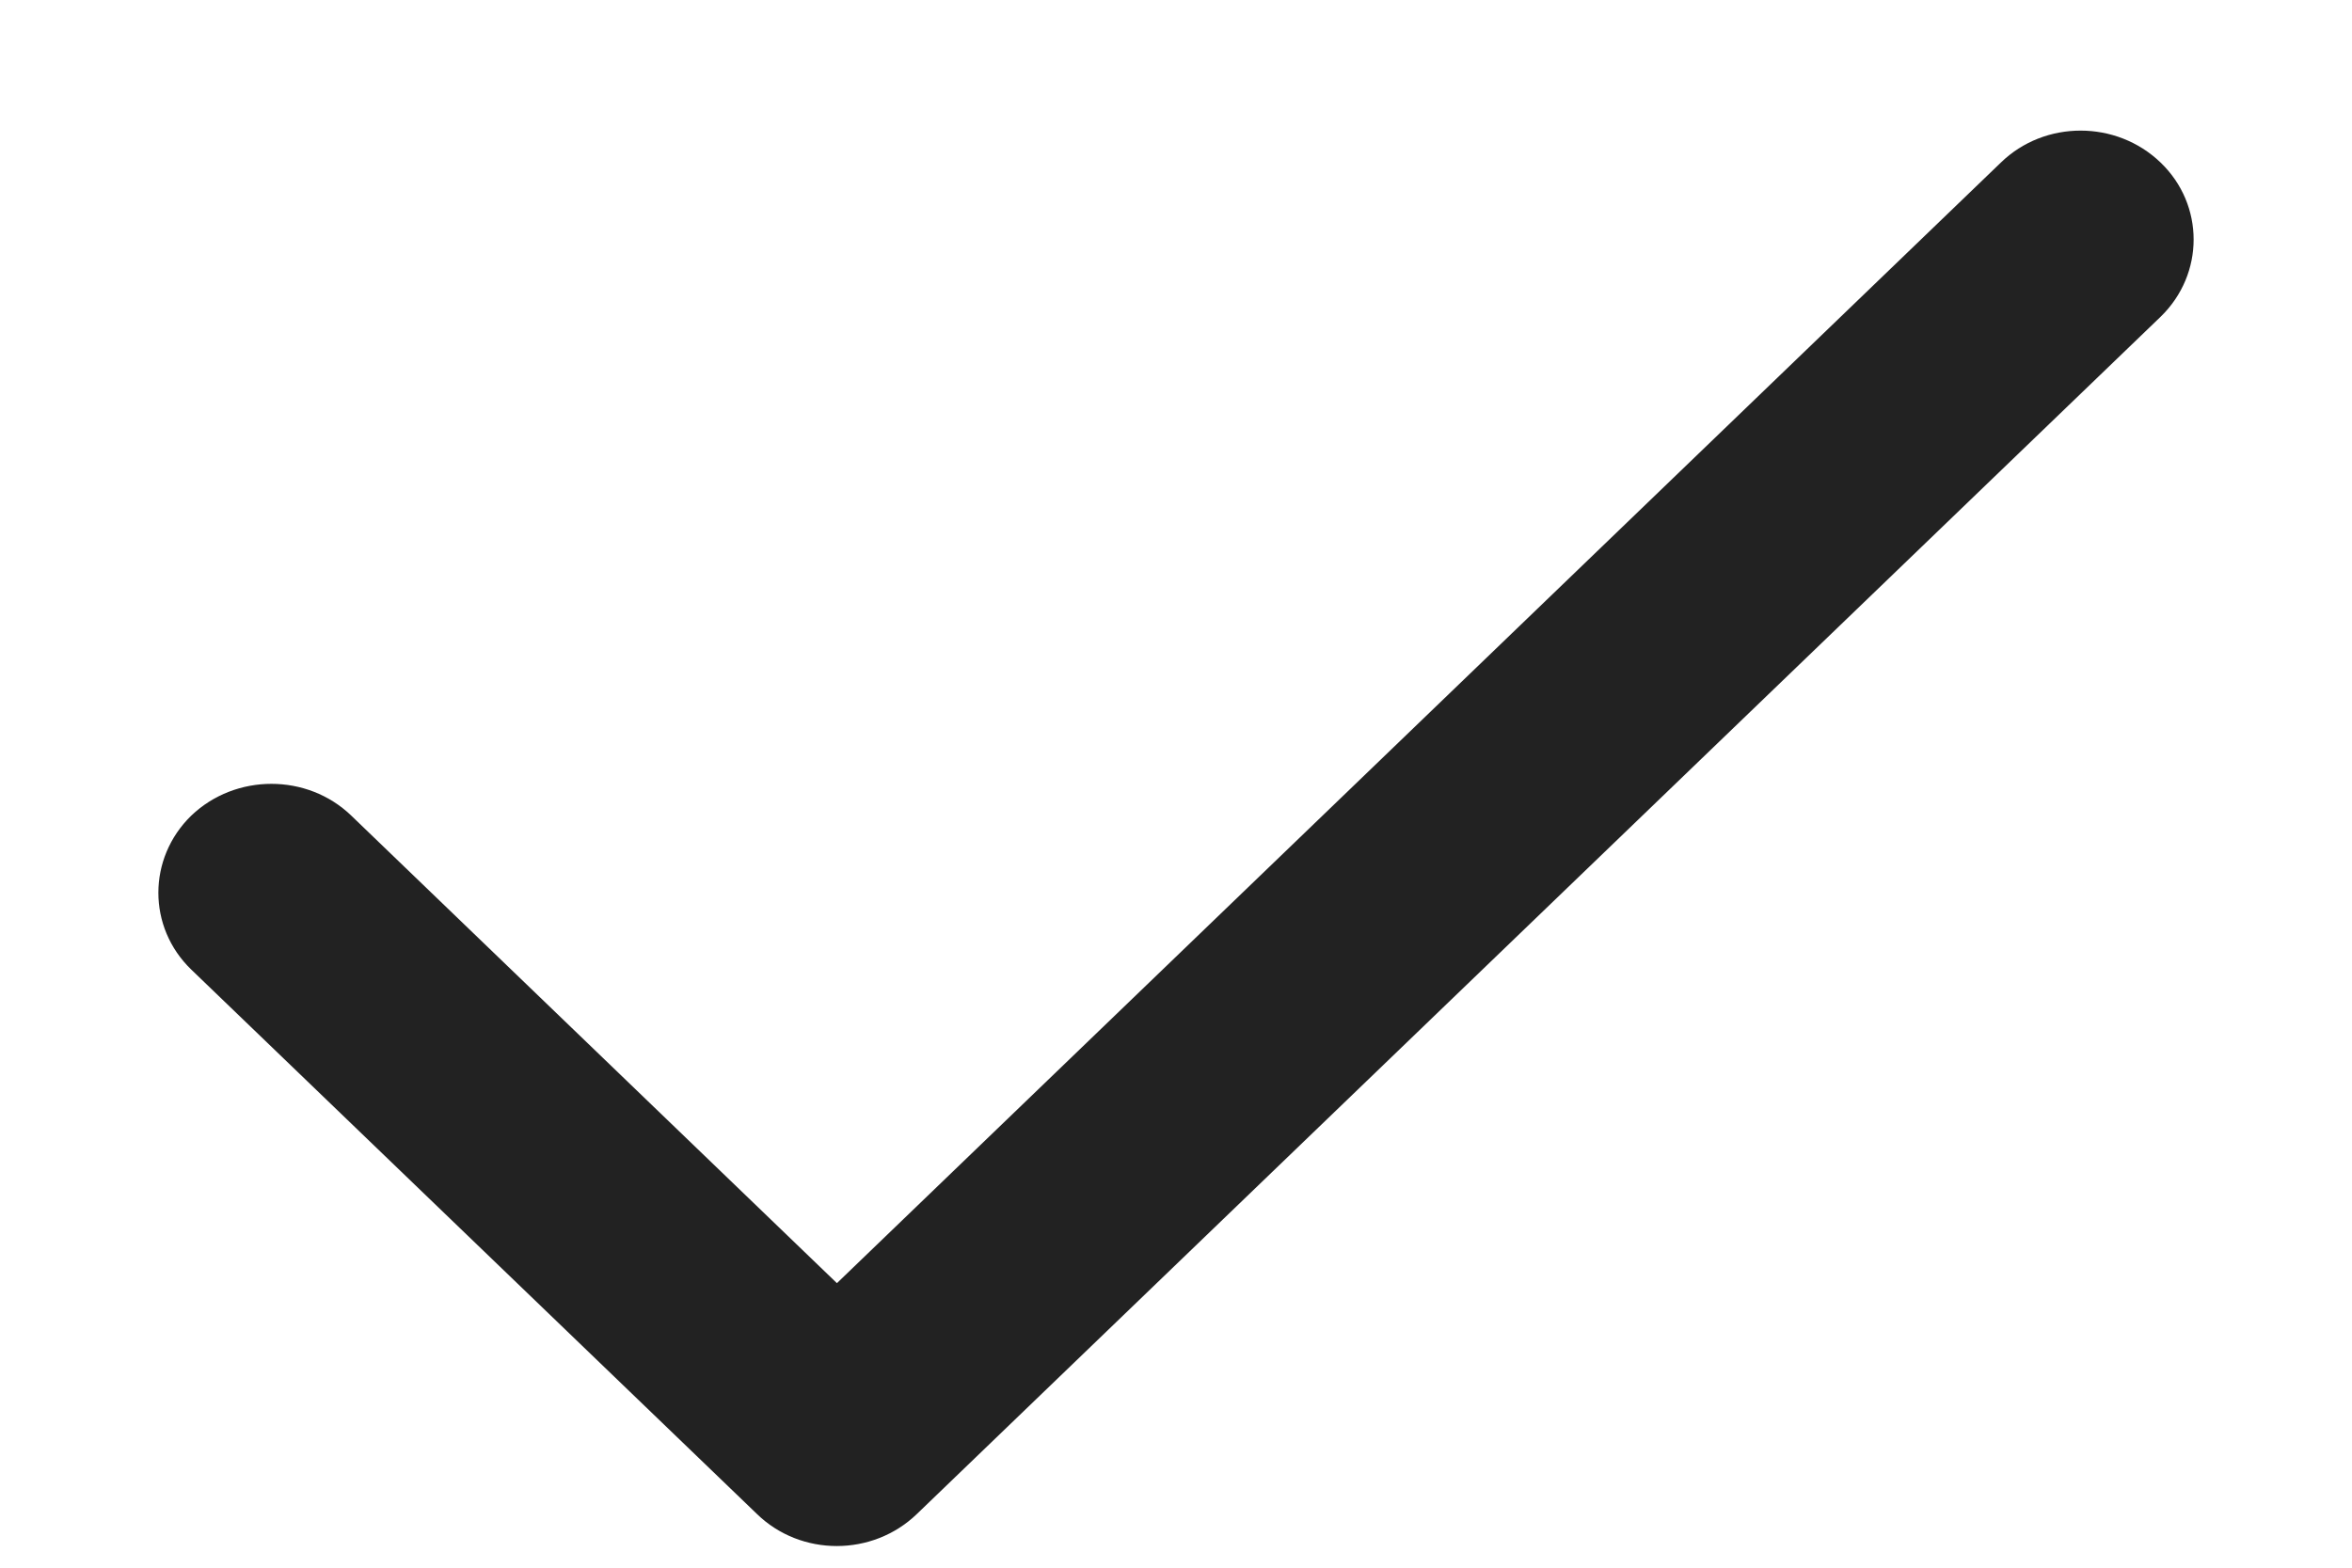
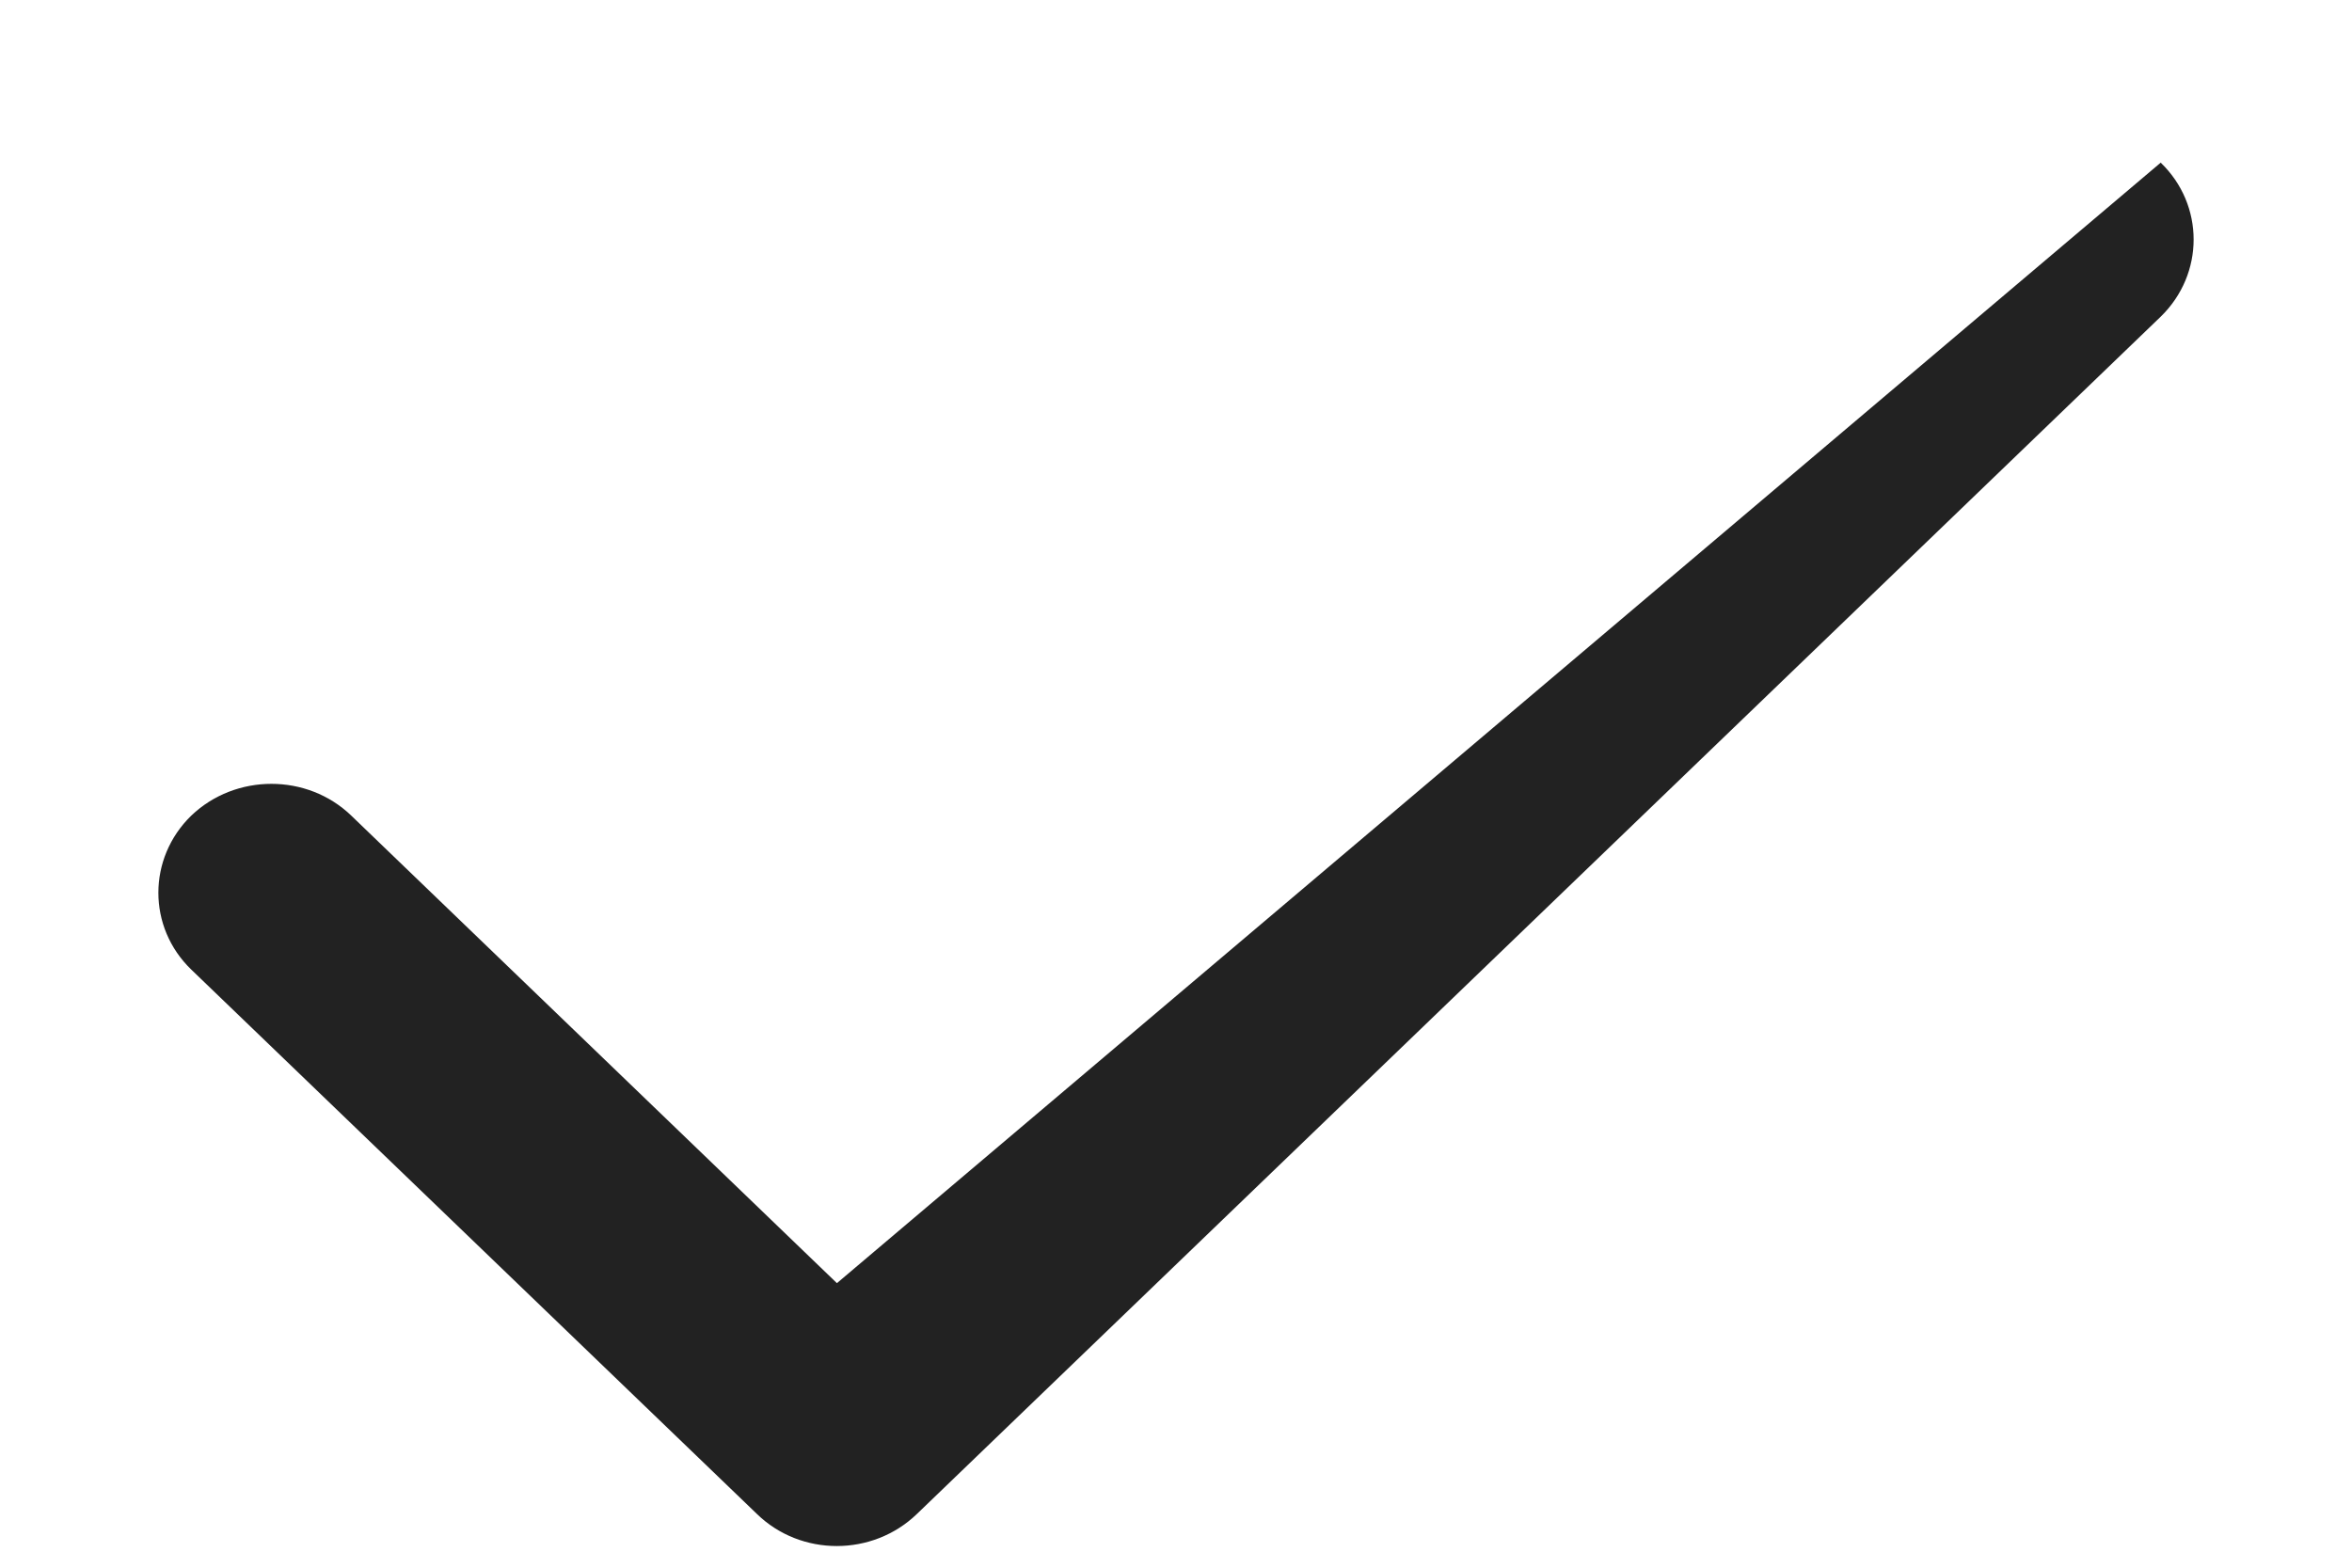
<svg xmlns="http://www.w3.org/2000/svg" xmlns:xlink="http://www.w3.org/1999/xlink" width="6px" height="4px" viewBox="0 0 6 4" version="1.1">
  <title>Icons/Feather/check  Copy 16</title>
  <defs>
-     <path d="M0.896,2.081 C0.784,1.973 0.601,1.973 0.488,2.081 C0.376,2.19 0.376,2.366 0.488,2.474 L1.931,3.863 C2.043,3.972 2.226,3.972 2.339,3.863 L5.512,0.808 C5.624,0.699 5.624,0.523 5.512,0.415 C5.399,0.306 5.216,0.306 5.104,0.415 L2.135,3.274 L0.896,2.081 Z" id="path-1" />
+     <path d="M0.896,2.081 C0.784,1.973 0.601,1.973 0.488,2.081 C0.376,2.19 0.376,2.366 0.488,2.474 L1.931,3.863 C2.043,3.972 2.226,3.972 2.339,3.863 L5.512,0.808 C5.624,0.699 5.624,0.523 5.512,0.415 L2.135,3.274 L0.896,2.081 Z" id="path-1" />
  </defs>
  <g id="GDN-banner-MWH" stroke="none" stroke-width="1" fill="none" fill-rule="evenodd">
    <g id="MWH-GDN-banner---300x50" transform="translate(-6, -21)">
      <g id="Icons/Feather/check--Copy-16" transform="translate(6, 21)">
        <mask id="mask-2" fill="white">
          <use xlink:href="#path-1" />
        </mask>
        <use id="Shape" fill="#222222" fill-rule="nonzero" xlink:href="#path-1" />
      </g>
    </g>
  </g>
</svg>